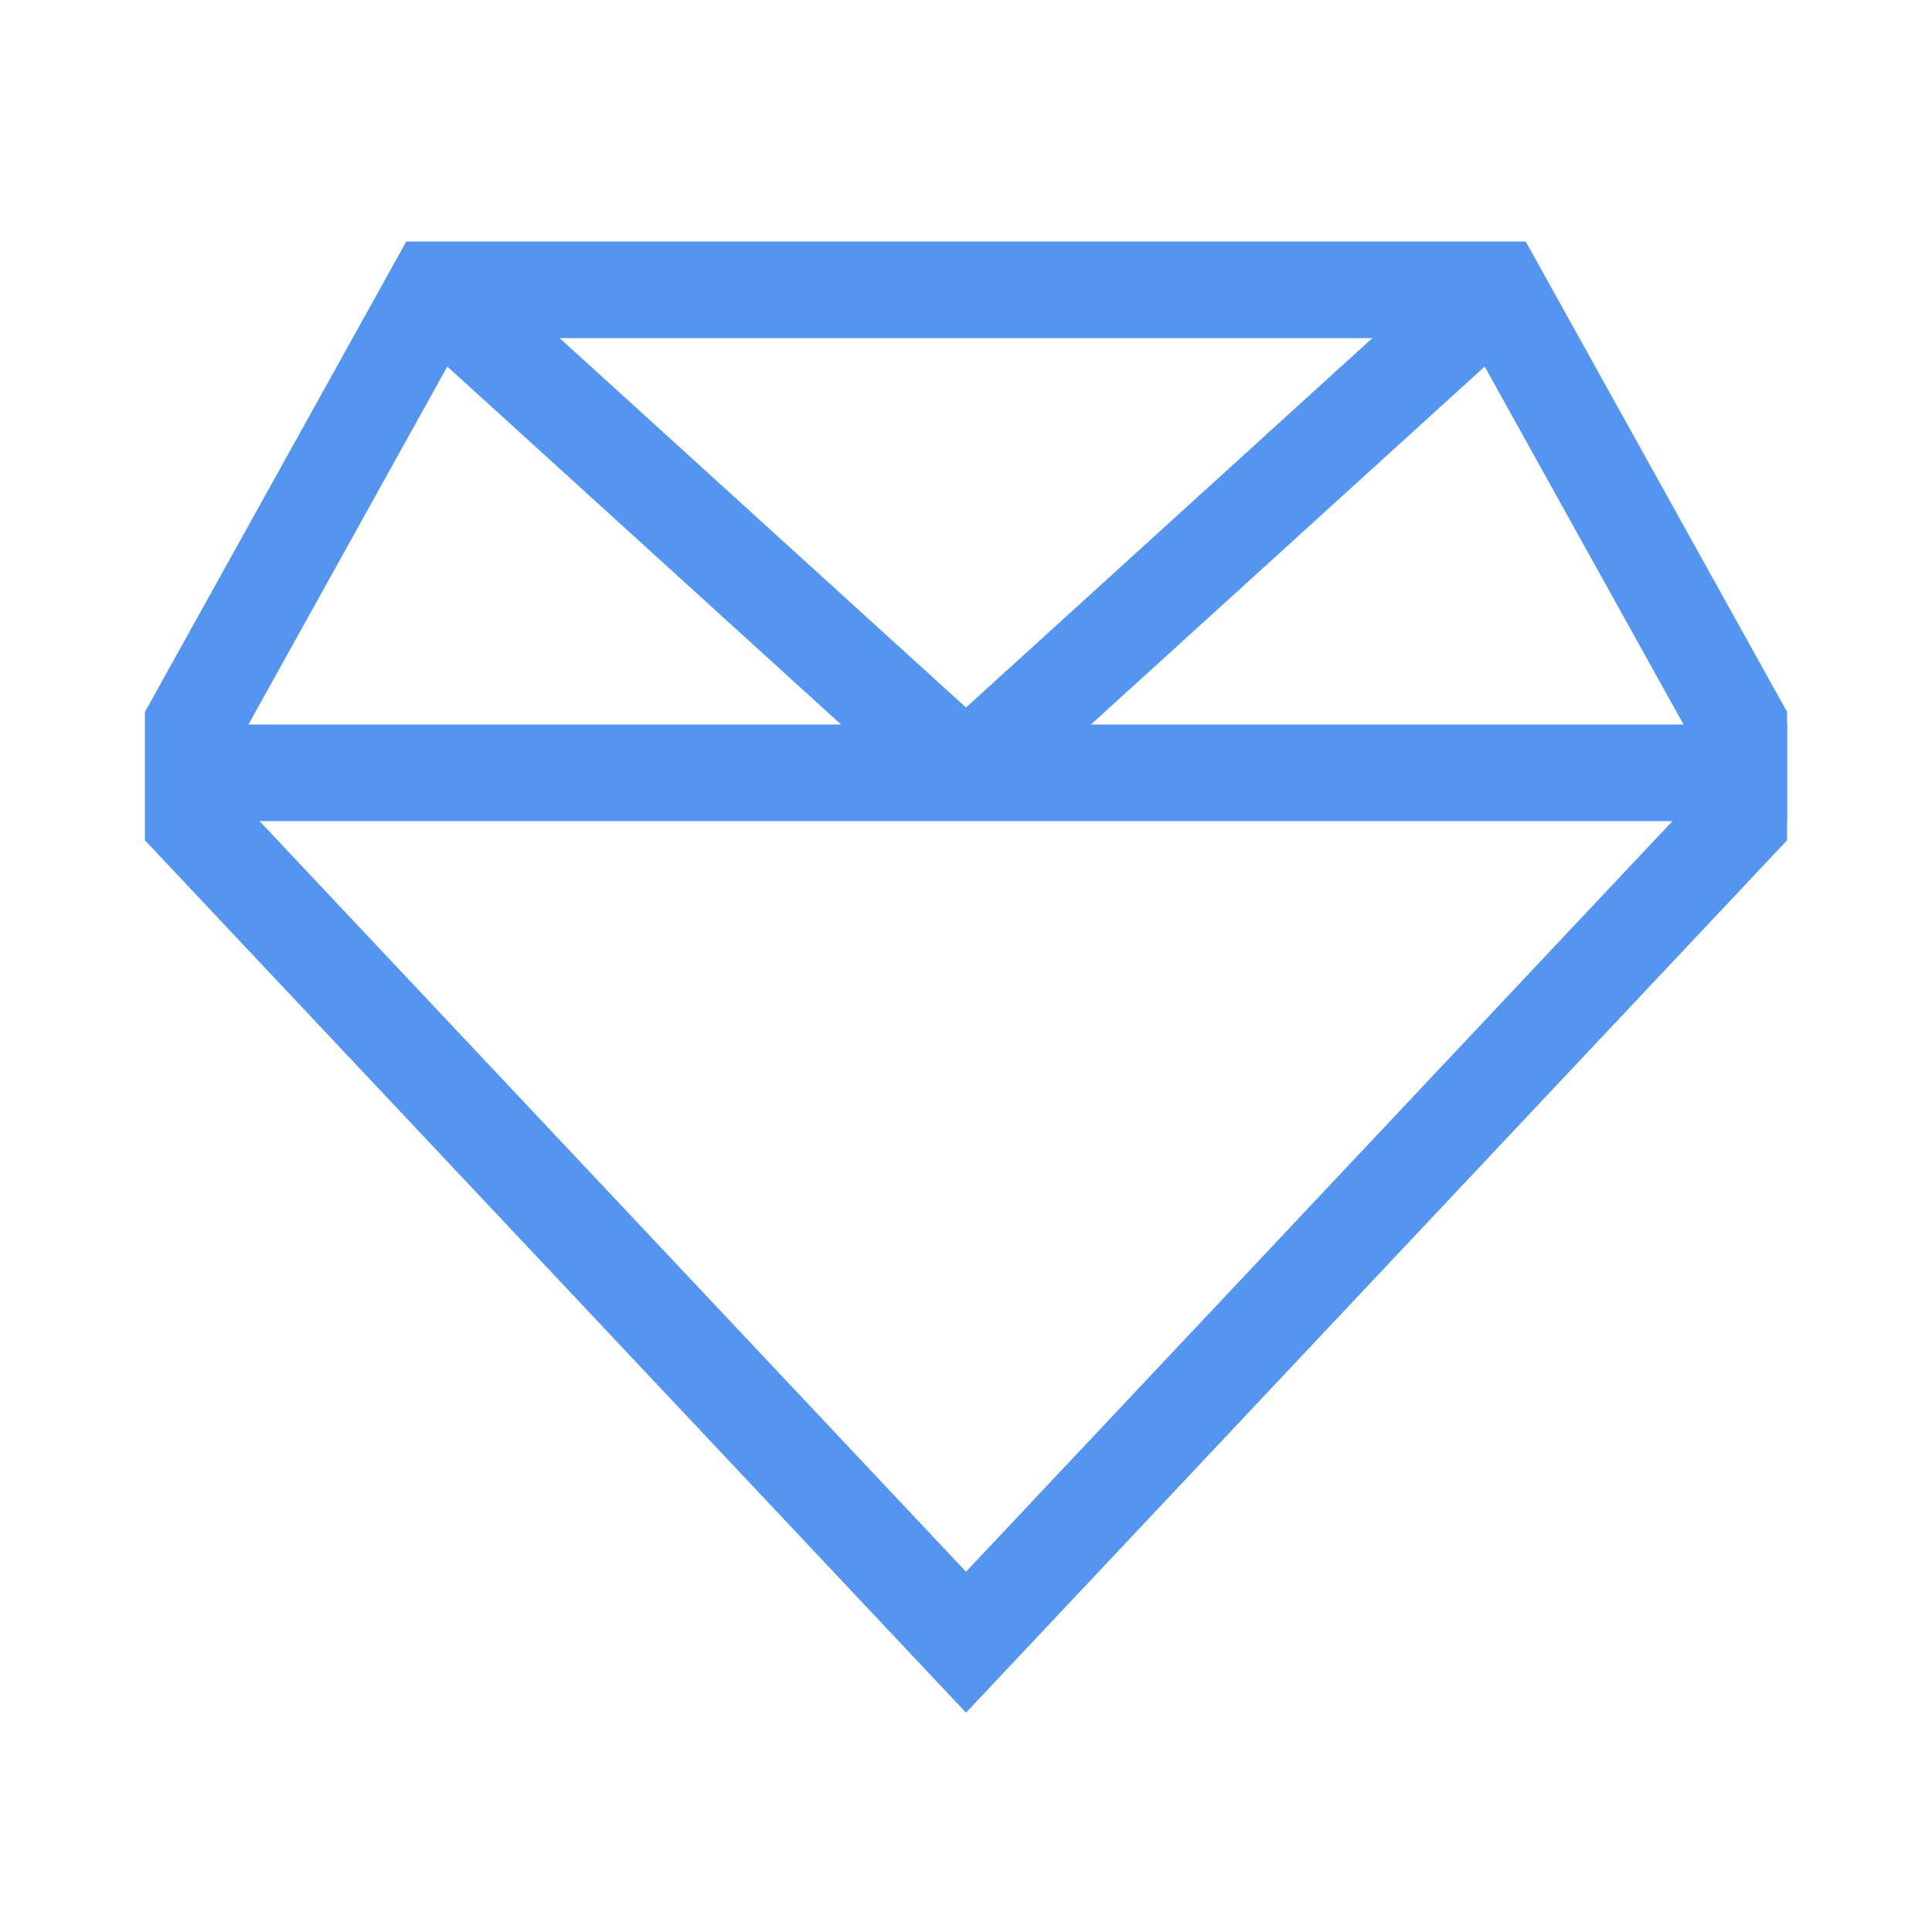
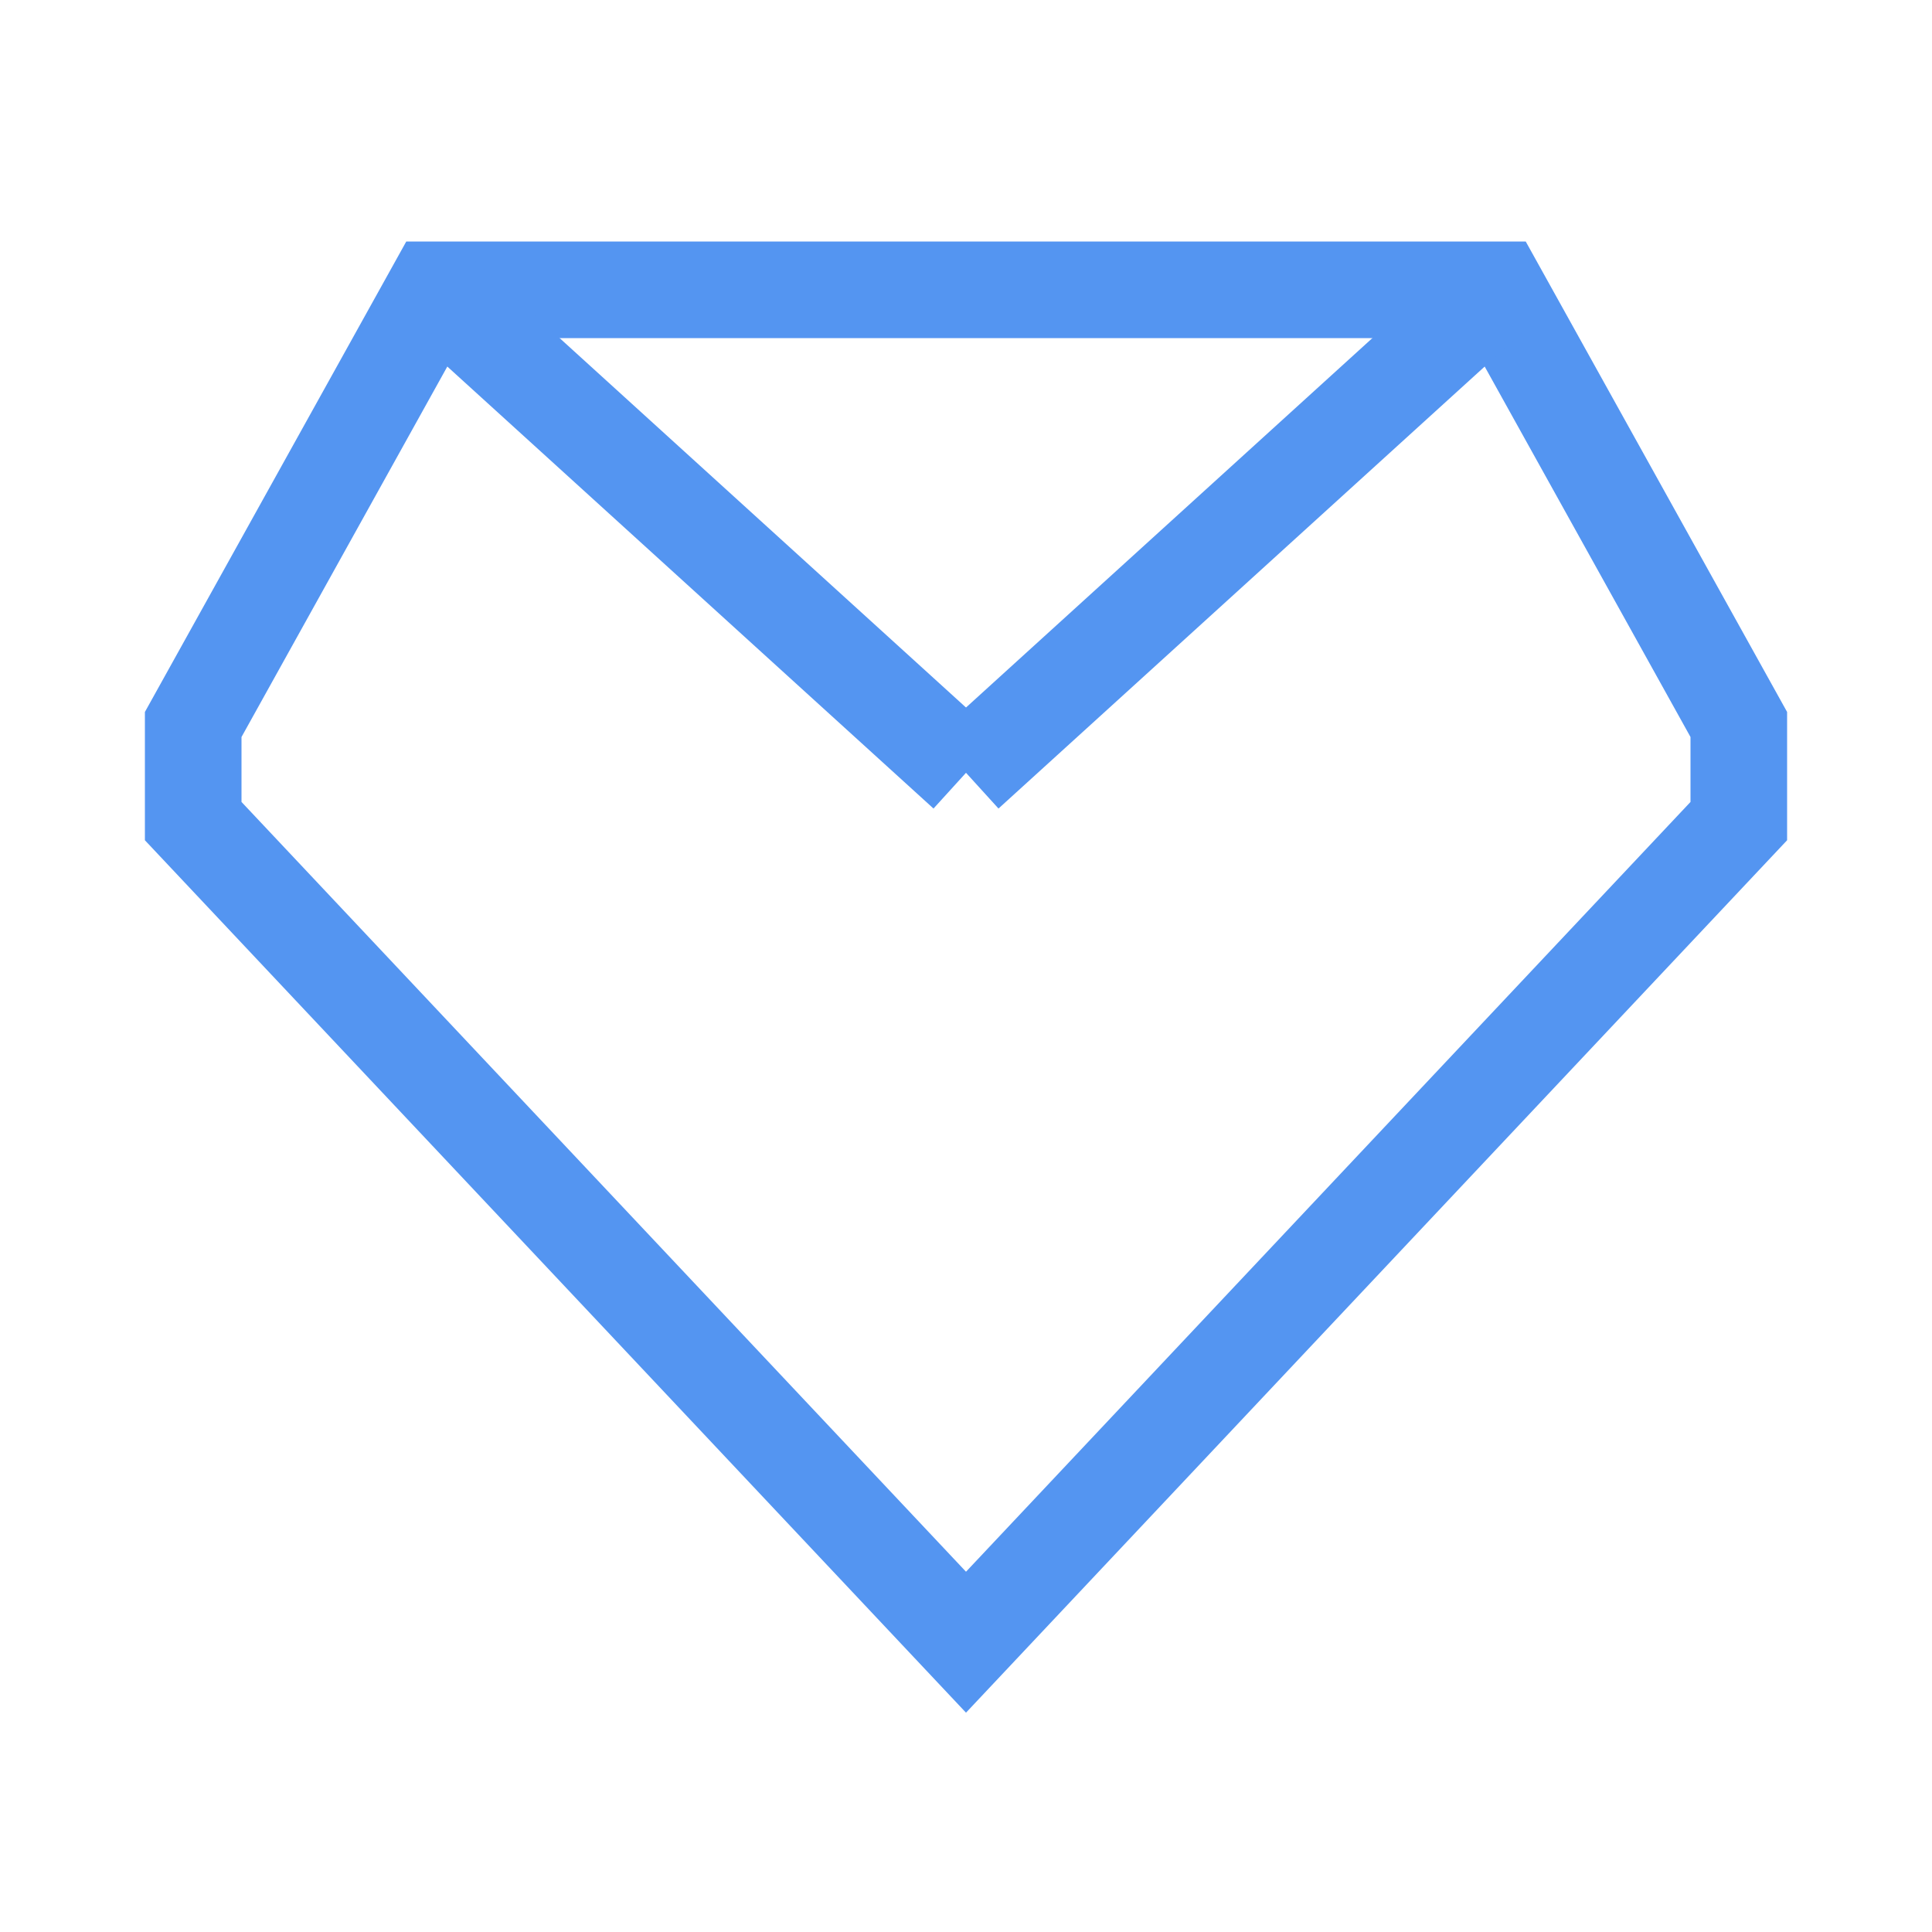
<svg xmlns="http://www.w3.org/2000/svg" width="40" height="40" viewBox="0 0 40 40" fill="none">
  <path d="M4 15L9 6H31L36 15V17L20 34L4 17V15Z" stroke="#5495F1" stroke-width="2" />
-   <line x1="4" y1="16" x2="37" y2="16" stroke="#5495F1" stroke-width="2" />
  <path d="M9 6L20 16" stroke="#5495F1" stroke-width="2" />
  <path d="M31 6L20 16" stroke="#5495F1" stroke-width="2" />
</svg>